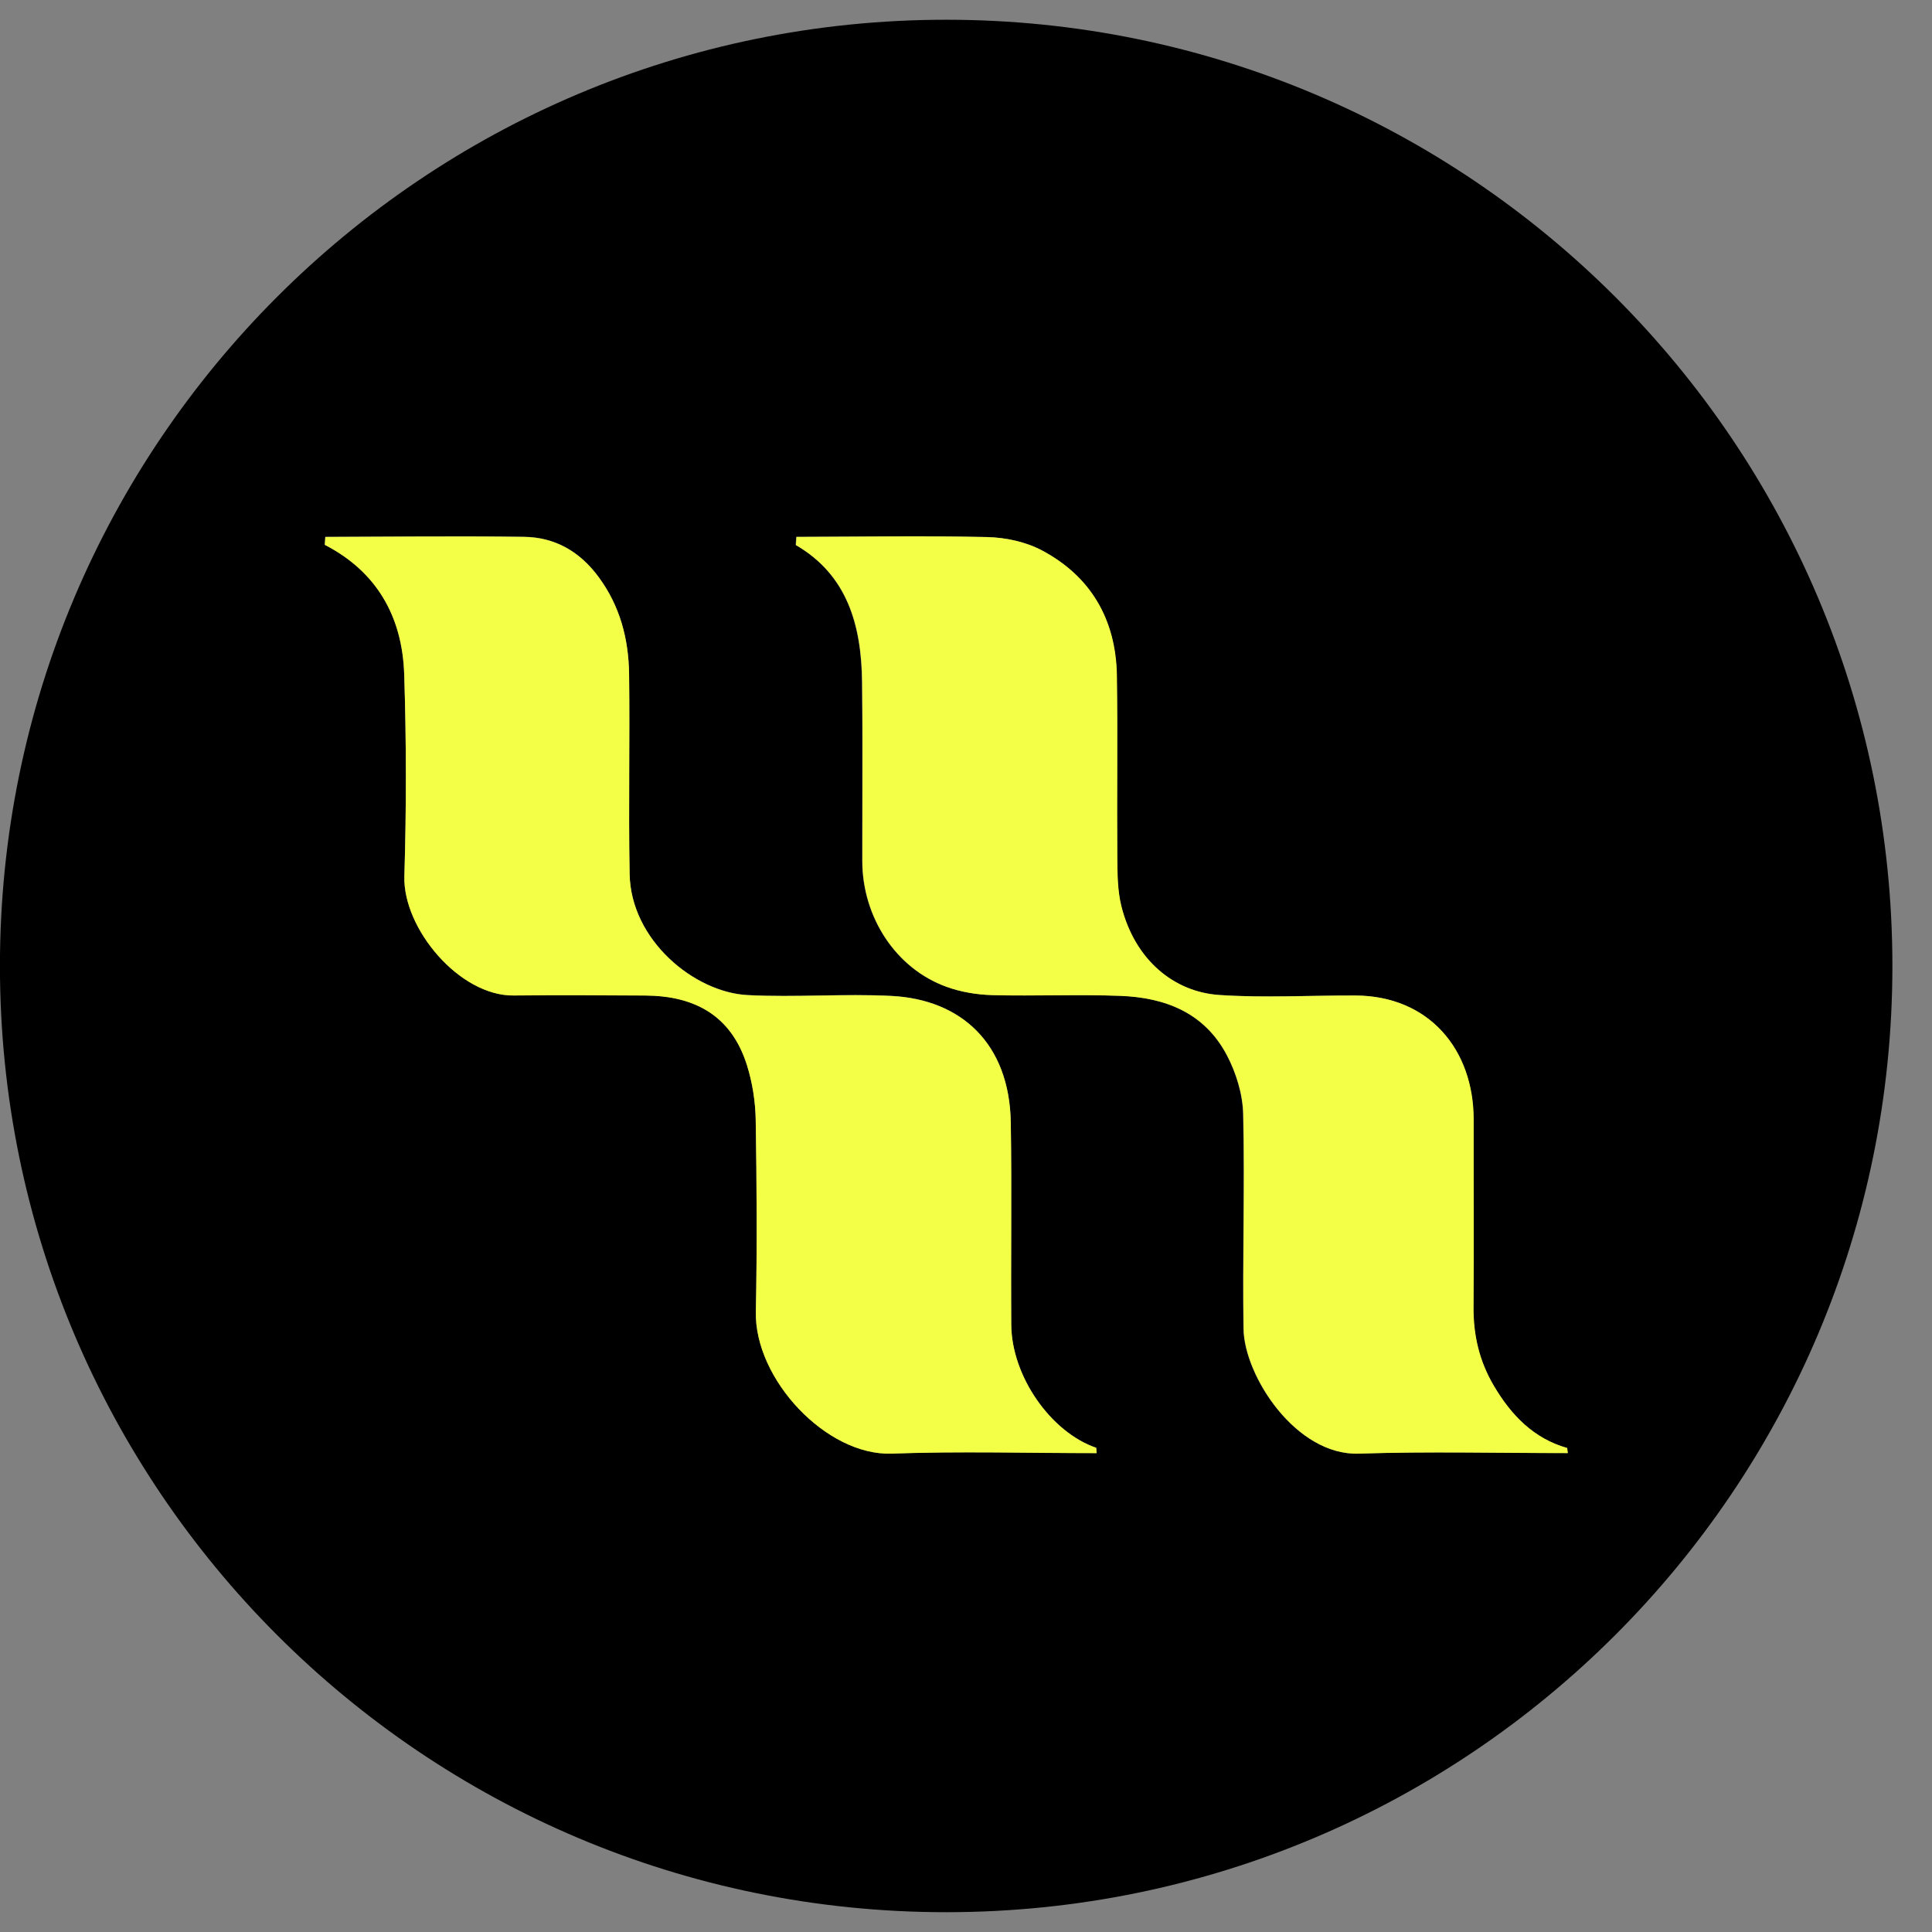
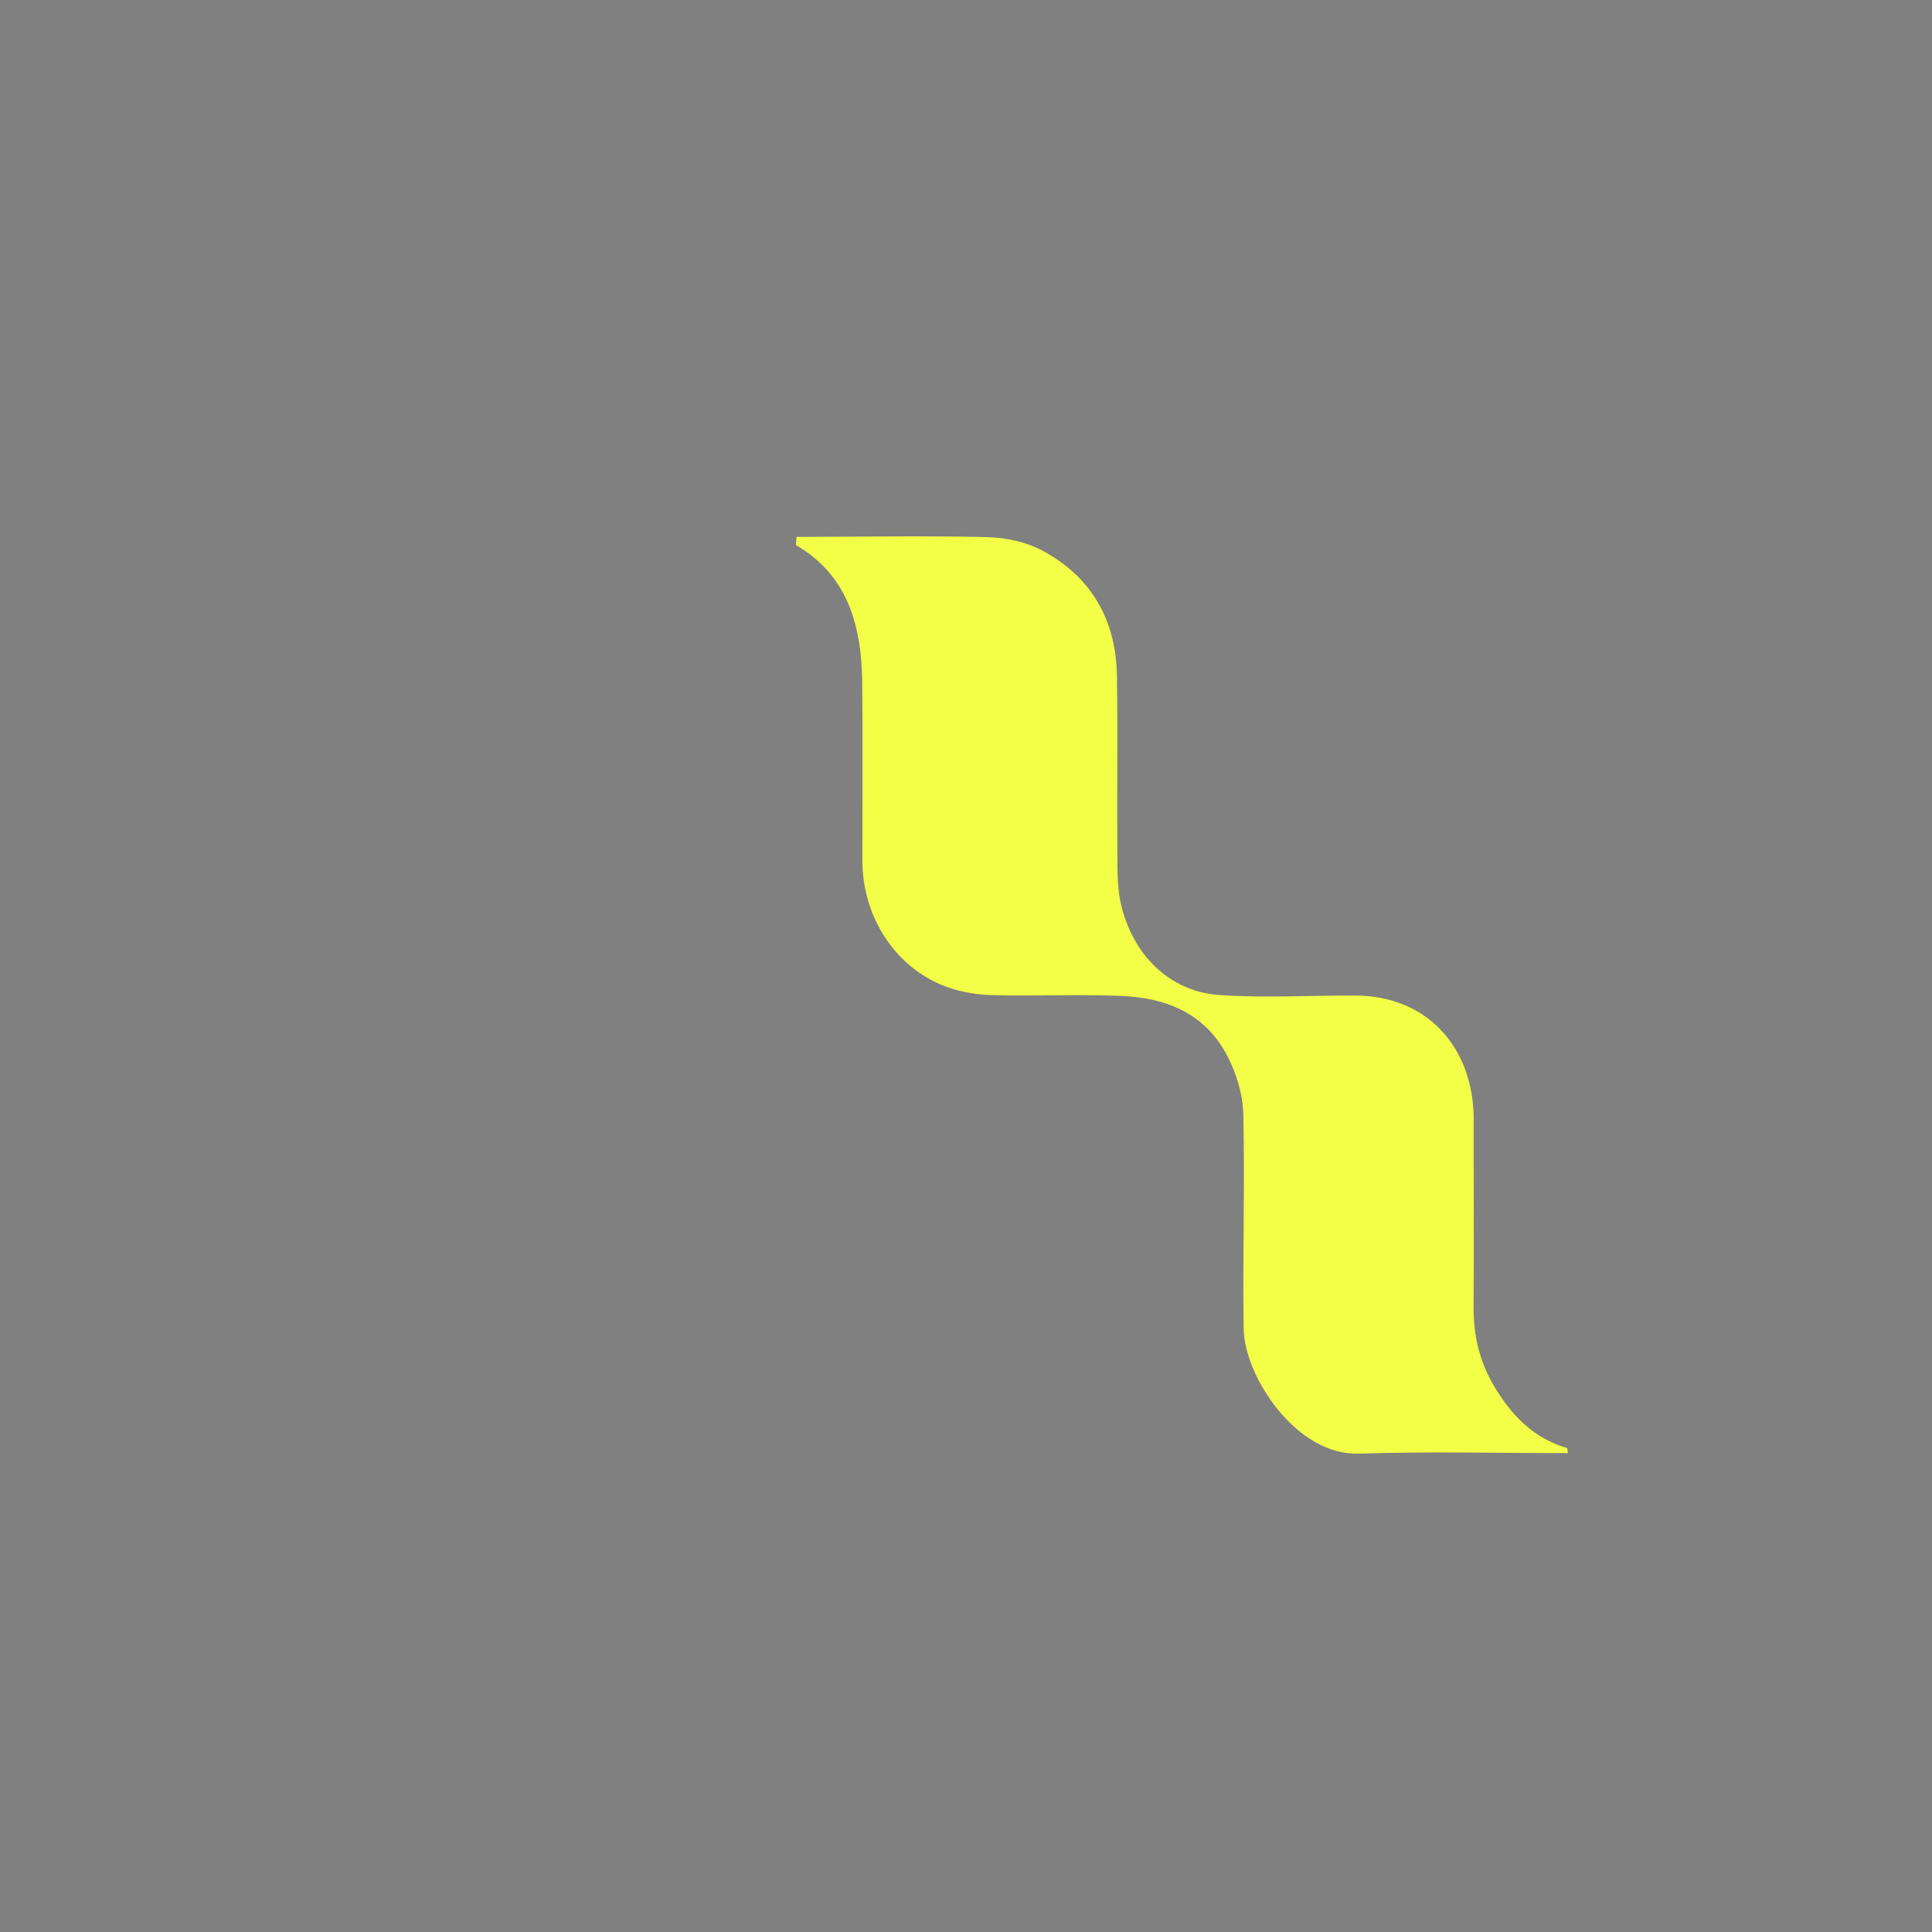
<svg xmlns="http://www.w3.org/2000/svg" width="32" height="32" viewBox="0 0 32 32" fill="none">
  <rect x="0" y="0" width="32" height="32" fill="#808080" stroke="none" />
-   <path fill-rule="evenodd" clip-rule="evenodd" d="M31.344 15.999C31.344 24.655 24.327 31.672 15.671 31.672C7.016 31.672 -0.001 24.655 -0.001 15.999C-0.001 7.344 7.016 0.327 15.671 0.327C24.327 0.327 31.344 7.344 31.344 15.999ZM13.178 9.026C14.032 9.522 14.266 10.355 14.276 11.296C14.284 11.95 14.282 12.604 14.281 13.258L14.281 13.258C14.28 13.591 14.279 13.925 14.28 14.258C14.281 15.192 14.836 16.041 15.673 16.343C15.915 16.431 16.181 16.474 16.437 16.481C16.763 16.489 17.089 16.487 17.415 16.485L17.415 16.485C17.795 16.482 18.174 16.479 18.553 16.493C19.284 16.521 19.943 16.763 20.319 17.477C20.471 17.767 20.581 18.121 20.588 18.449C20.603 19.082 20.599 19.716 20.594 20.35L20.594 20.35C20.59 20.903 20.585 21.456 20.594 22.009C20.607 22.791 21.464 24.111 22.503 24.076C23.308 24.049 24.113 24.055 24.919 24.061L24.919 24.061C25.267 24.064 25.616 24.067 25.964 24.067L25.959 24.022L25.954 23.982C25.403 23.826 25.03 23.445 24.738 22.948C24.501 22.546 24.399 22.116 24.402 21.646C24.407 20.991 24.406 20.336 24.405 19.681C24.405 19.302 24.404 18.923 24.405 18.544C24.406 17.388 23.672 16.491 22.441 16.488C22.195 16.487 21.949 16.491 21.703 16.495L21.703 16.495C21.198 16.504 20.694 16.513 20.192 16.479C19.432 16.428 18.793 15.891 18.57 15.01C18.506 14.755 18.504 14.479 18.502 14.211L18.502 14.186C18.499 13.758 18.5 13.33 18.501 12.902C18.503 12.332 18.504 11.761 18.495 11.191C18.481 10.247 18.053 9.541 17.259 9.117C16.987 8.972 16.653 8.902 16.345 8.894C15.583 8.877 14.821 8.882 14.059 8.887L14.059 8.887C13.769 8.889 13.478 8.891 13.188 8.892L13.183 8.958L13.178 9.025L13.178 9.026ZM16.749 21.941C16.755 22.793 17.403 23.72 18.157 23.979L18.164 24.067C17.819 24.067 17.474 24.064 17.129 24.06C16.342 24.053 15.555 24.046 14.769 24.075C13.688 24.114 12.496 22.842 12.519 21.725C12.541 20.667 12.534 19.608 12.517 18.55C12.512 18.246 12.463 17.93 12.372 17.642C12.108 16.802 11.487 16.493 10.694 16.487C9.965 16.482 9.237 16.478 8.509 16.487C7.61 16.497 6.672 15.377 6.697 14.511C6.731 13.395 6.731 12.277 6.694 11.161C6.662 10.195 6.226 9.458 5.379 9.023L5.388 8.891C5.709 8.89 6.03 8.889 6.351 8.887C7.128 8.883 7.905 8.879 8.681 8.89C9.185 8.898 9.599 9.126 9.917 9.559C10.268 10.037 10.412 10.579 10.419 11.162C10.426 11.671 10.424 12.18 10.422 12.689C10.42 13.285 10.417 13.881 10.428 14.477C10.449 15.572 11.501 16.435 12.381 16.48C12.779 16.501 13.178 16.494 13.577 16.488C13.974 16.481 14.371 16.474 14.767 16.494C15.919 16.554 16.72 17.281 16.741 18.59C16.752 19.24 16.75 19.89 16.748 20.541C16.747 21.007 16.746 21.474 16.749 21.941Z" fill="black" />
  <path d="M13.183 9.028C14.037 9.524 14.27 10.357 14.281 11.298C14.292 12.285 14.283 13.272 14.284 14.259C14.285 15.194 14.841 16.042 15.678 16.345C15.919 16.433 16.185 16.476 16.441 16.483C17.146 16.501 17.853 16.468 18.558 16.495C19.288 16.523 19.947 16.765 20.323 17.479C20.476 17.769 20.585 18.123 20.593 18.451C20.621 19.637 20.58 20.824 20.599 22.01C20.611 22.793 21.468 24.112 22.508 24.077C23.661 24.039 24.815 24.068 25.969 24.068C25.965 24.04 25.962 24.012 25.958 23.984C25.408 23.827 25.034 23.447 24.742 22.95C24.505 22.548 24.403 22.118 24.407 21.647C24.415 20.614 24.407 19.58 24.409 18.546C24.411 17.39 23.676 16.493 22.445 16.489C21.695 16.487 20.942 16.531 20.196 16.481C19.437 16.429 18.797 15.893 18.575 15.012C18.509 14.749 18.509 14.463 18.507 14.188C18.499 13.19 18.515 12.191 18.5 11.192C18.485 10.249 18.058 9.543 17.263 9.119C16.991 8.974 16.657 8.903 16.349 8.896C15.297 8.872 14.245 8.891 13.193 8.893C13.189 8.938 13.186 8.982 13.183 9.027L13.183 9.028Z" fill="#F2FF46" />
-   <path d="M18.157 23.981C17.403 23.722 16.756 22.795 16.75 21.943C16.742 20.826 16.76 19.709 16.742 18.593C16.72 17.283 15.919 16.556 14.767 16.497C13.974 16.456 13.175 16.524 12.382 16.483C11.501 16.437 10.449 15.574 10.429 14.48C10.408 13.375 10.434 12.27 10.42 11.165C10.412 10.582 10.269 10.039 9.918 9.562C9.6 9.128 9.185 8.9 8.682 8.893C7.584 8.877 6.486 8.891 5.388 8.894C5.385 8.937 5.382 8.981 5.38 9.025C6.227 9.461 6.662 10.198 6.695 11.163C6.731 12.279 6.731 13.398 6.698 14.514C6.672 15.38 7.61 16.5 8.509 16.489C9.237 16.481 9.966 16.485 10.694 16.49C11.488 16.496 12.108 16.805 12.372 17.644C12.463 17.933 12.512 18.249 12.517 18.553C12.534 19.611 12.541 20.67 12.519 21.727C12.496 22.845 13.688 24.116 14.77 24.077C15.9 24.036 17.033 24.069 18.164 24.069C18.162 24.04 18.159 24.011 18.157 23.981Z" fill="#F2FF46" />
</svg>